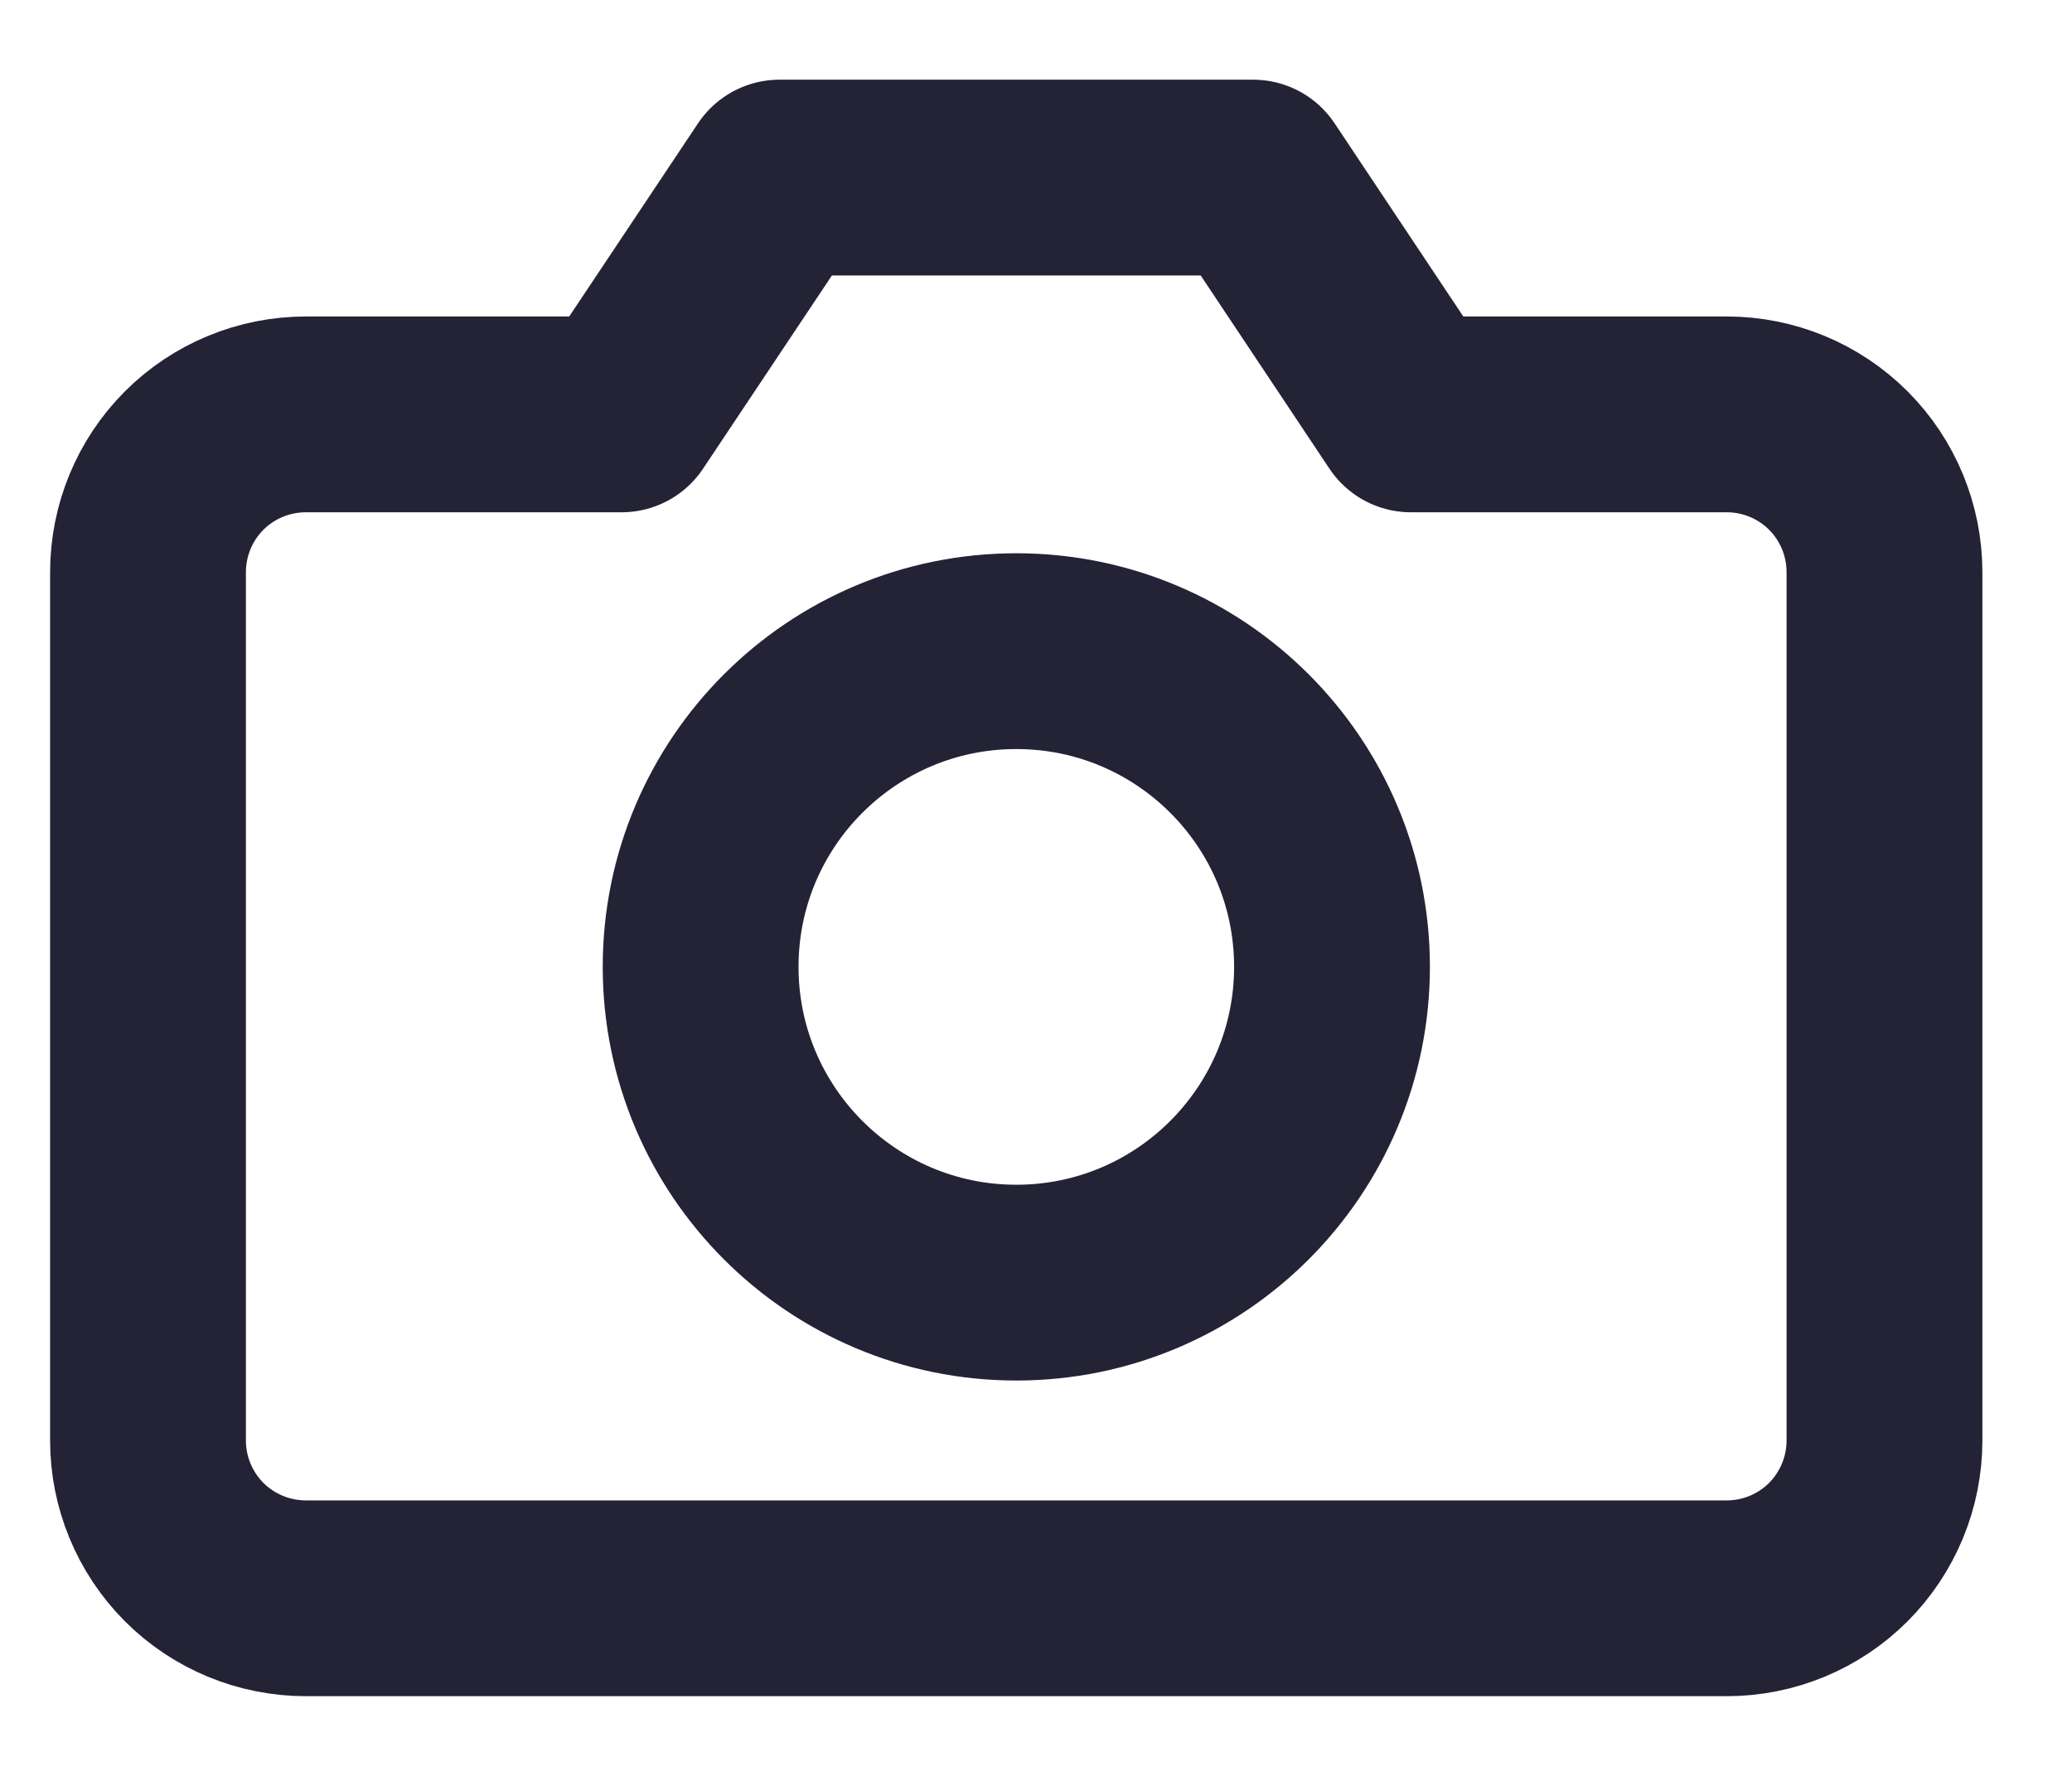
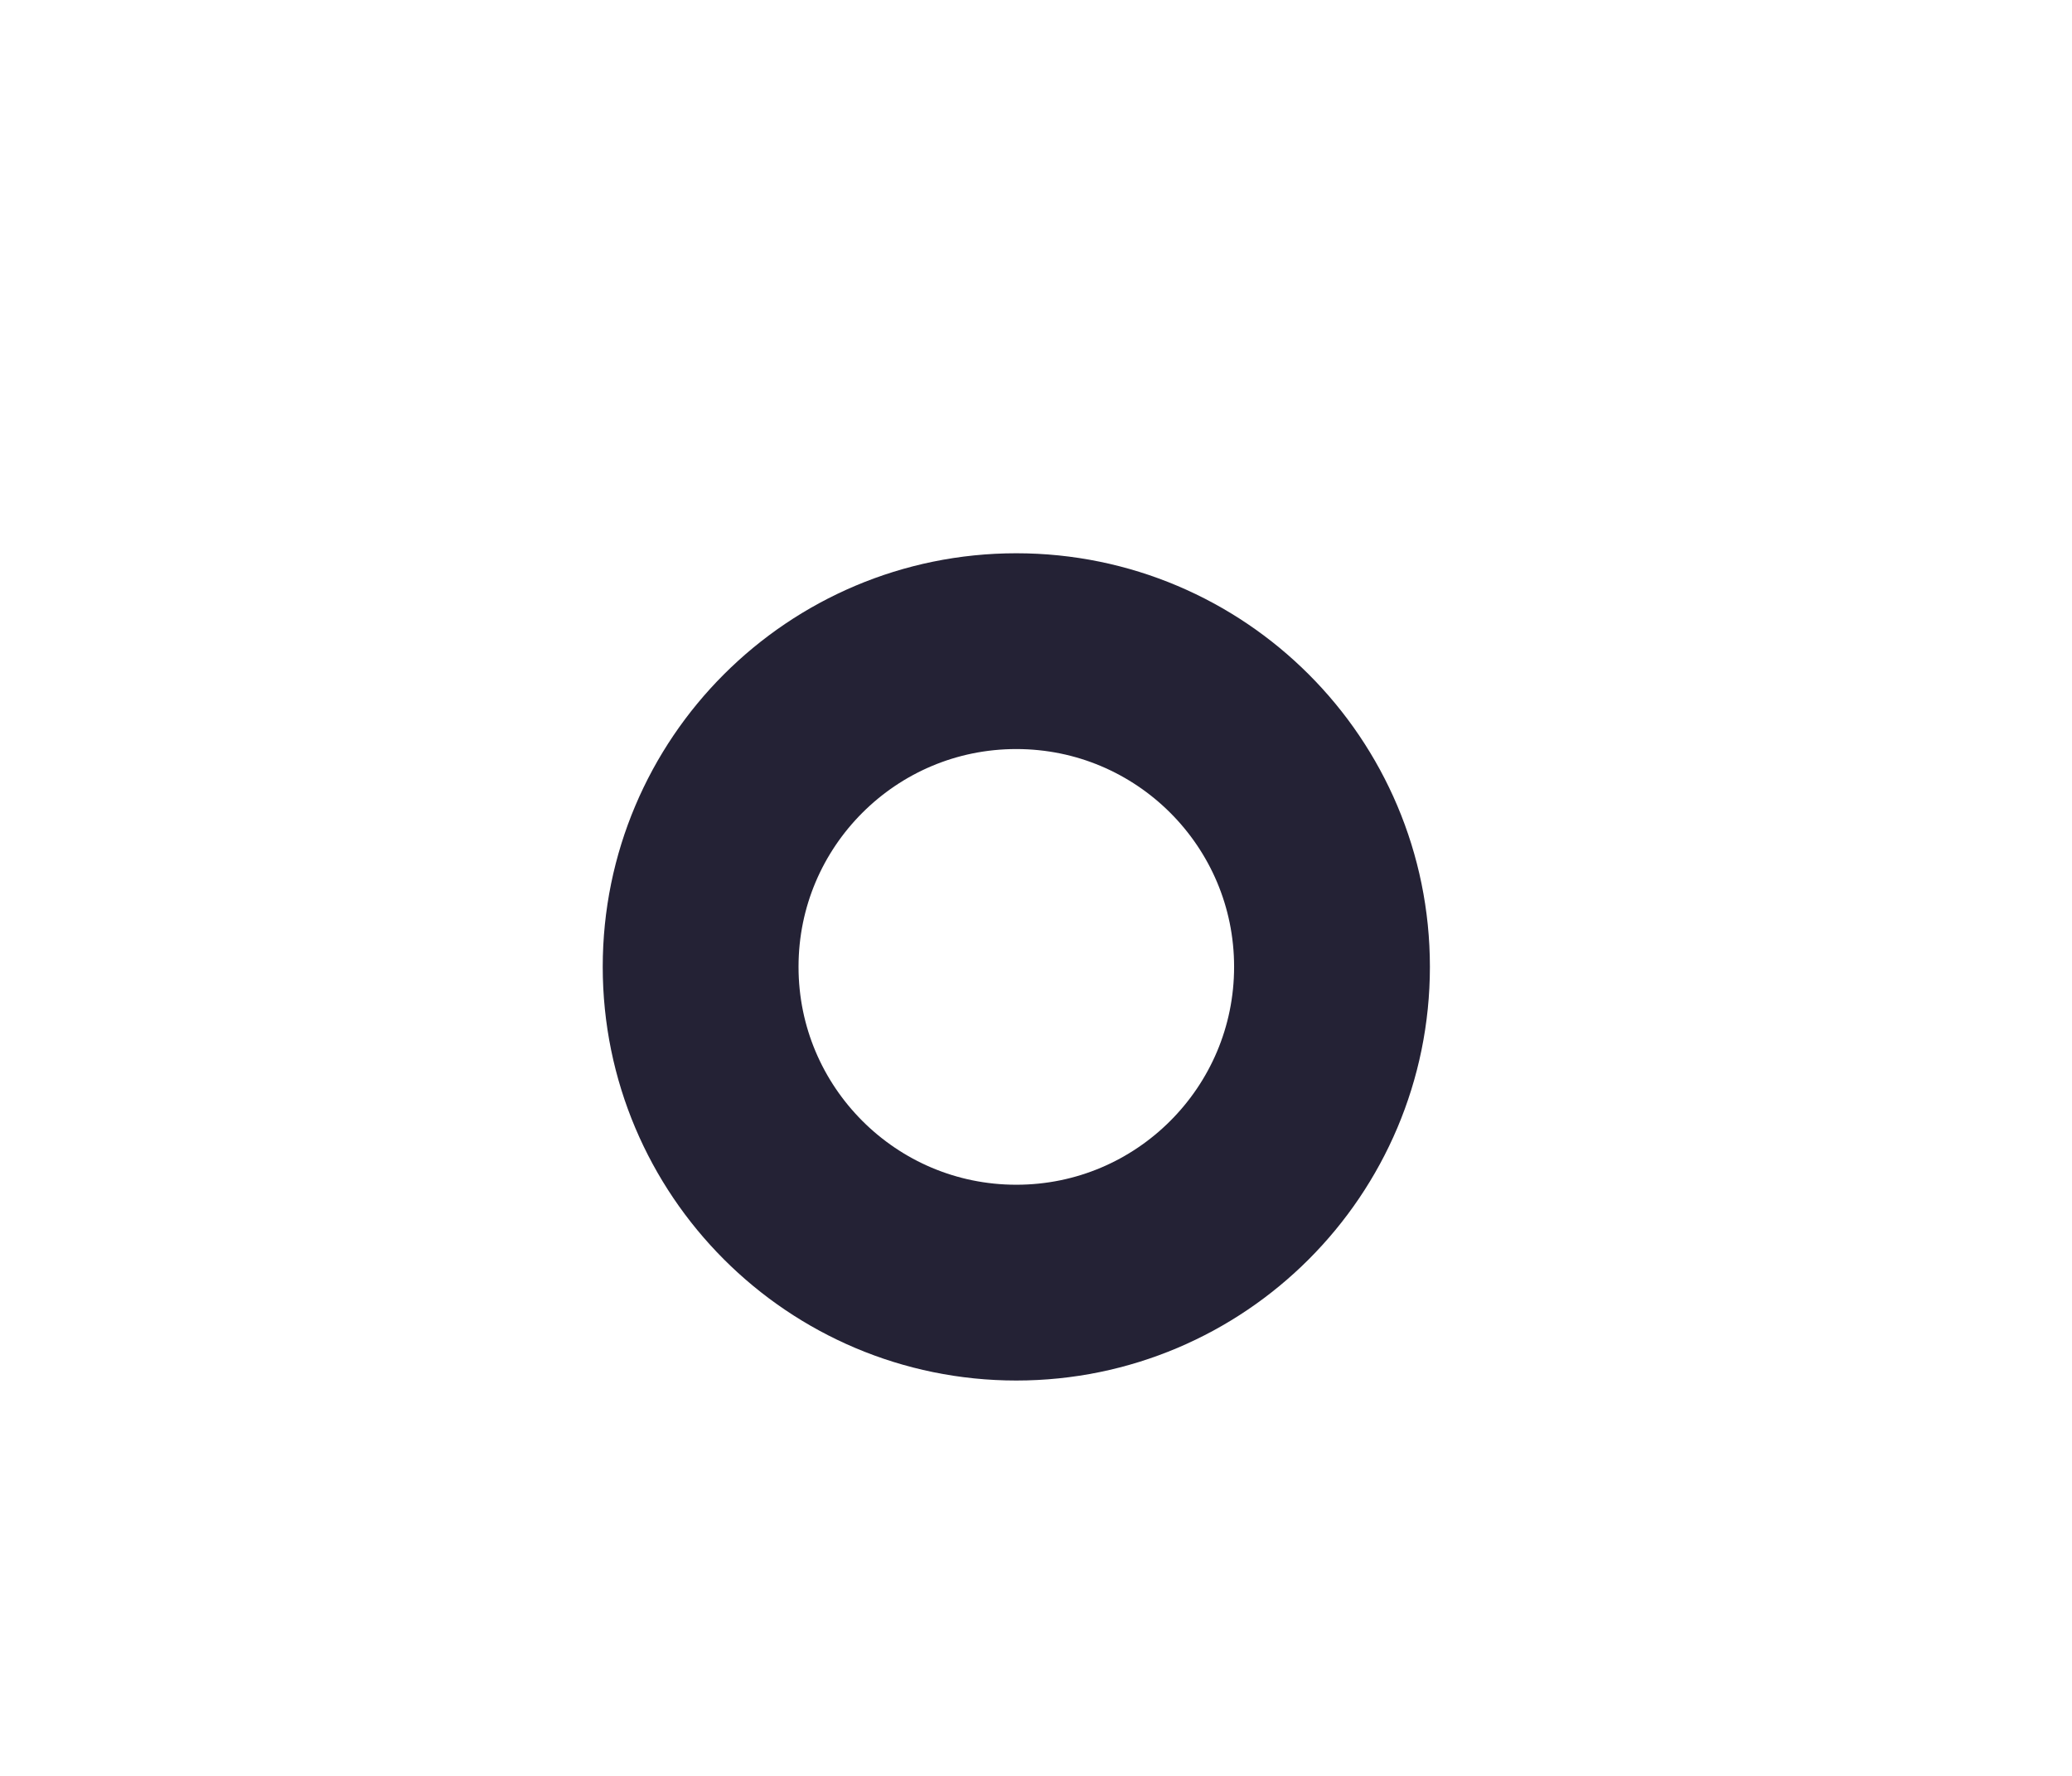
<svg xmlns="http://www.w3.org/2000/svg" width="14" height="12" viewBox="0 0 14 12" fill="none">
-   <path d="M12.733 9.733C12.733 10.016 12.621 10.287 12.421 10.488C12.221 10.688 11.95 10.8 11.667 10.8H2.067C1.784 10.8 1.512 10.688 1.312 10.488C1.112 10.287 1 10.016 1 9.733V3.867C1 3.584 1.112 3.312 1.312 3.112C1.512 2.912 1.784 2.8 2.067 2.8H4.2L5.267 1.2H8.467L9.533 2.8H11.667C11.95 2.8 12.221 2.912 12.421 3.112C12.621 3.312 12.733 3.584 12.733 3.867V9.733Z" stroke="#242235" stroke-width="1.323" stroke-linecap="round" stroke-linejoin="round" />
  <path d="M6.867 8.667C8.045 8.667 9 7.711 9 6.533C9 5.355 8.045 4.4 6.867 4.4C5.689 4.4 4.734 5.355 4.734 6.533C4.734 7.711 5.689 8.667 6.867 8.667Z" stroke="#242235" stroke-width="1.323" stroke-linecap="round" stroke-linejoin="round" />
</svg>